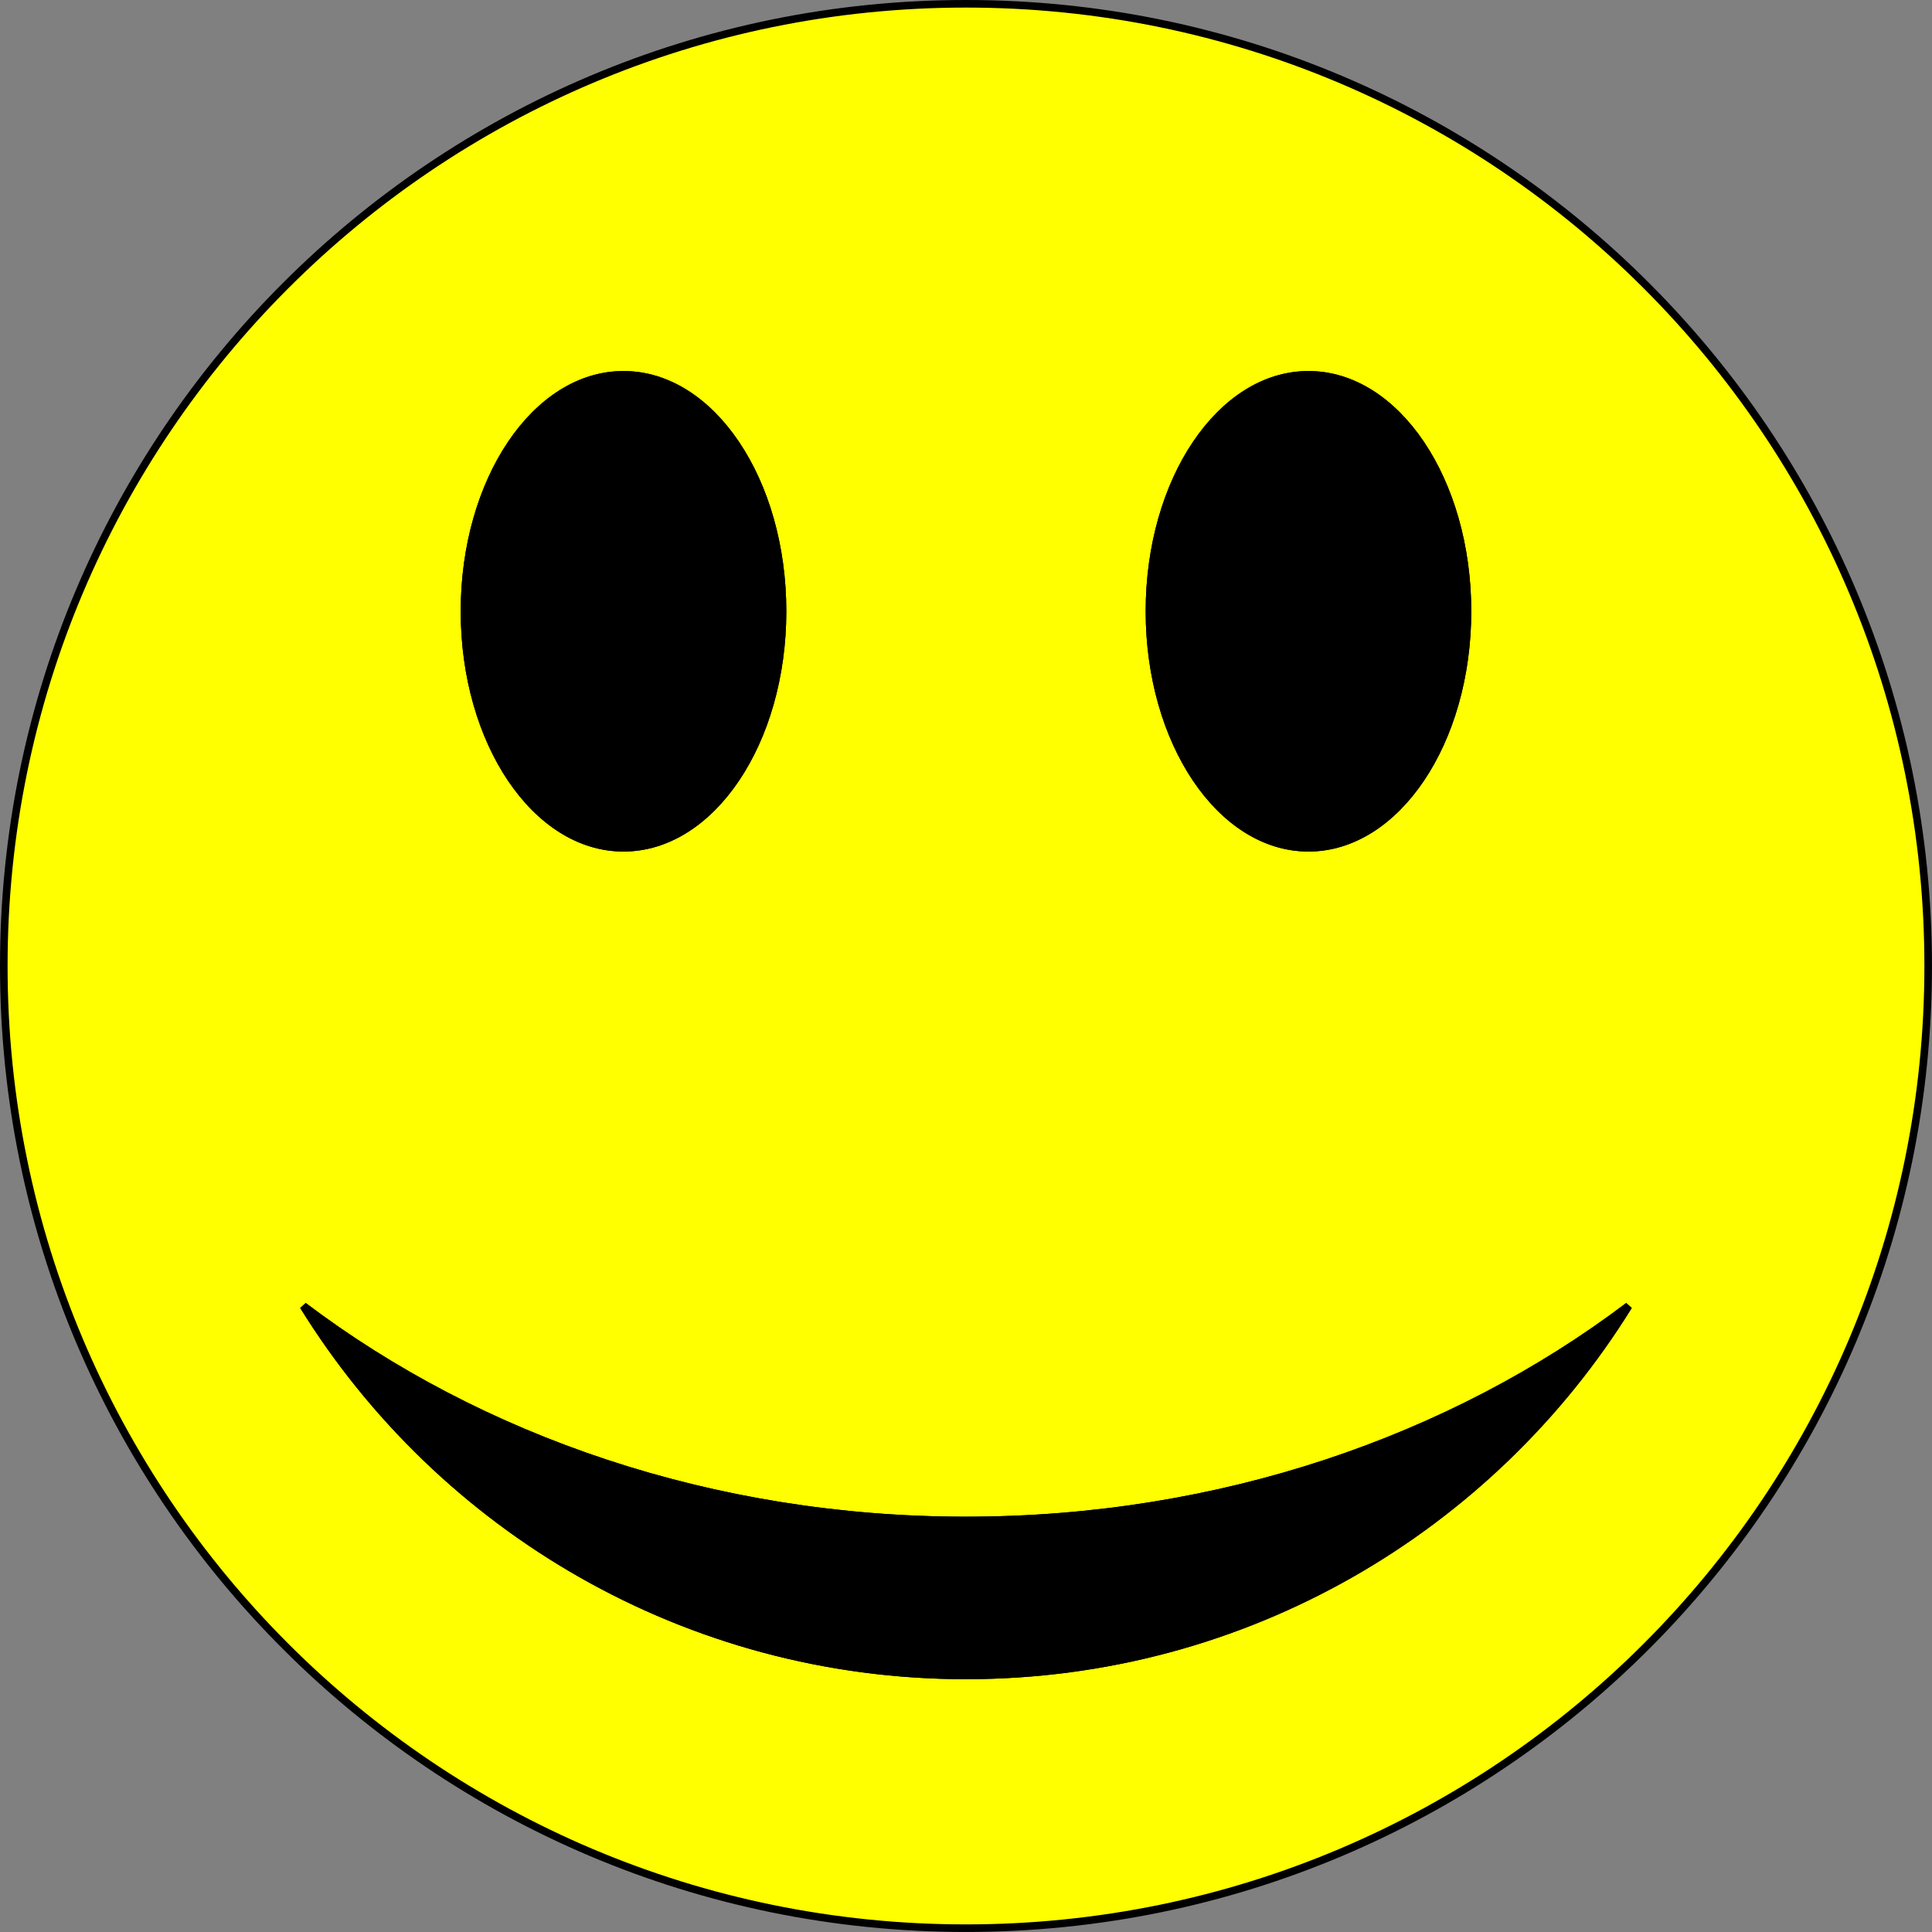
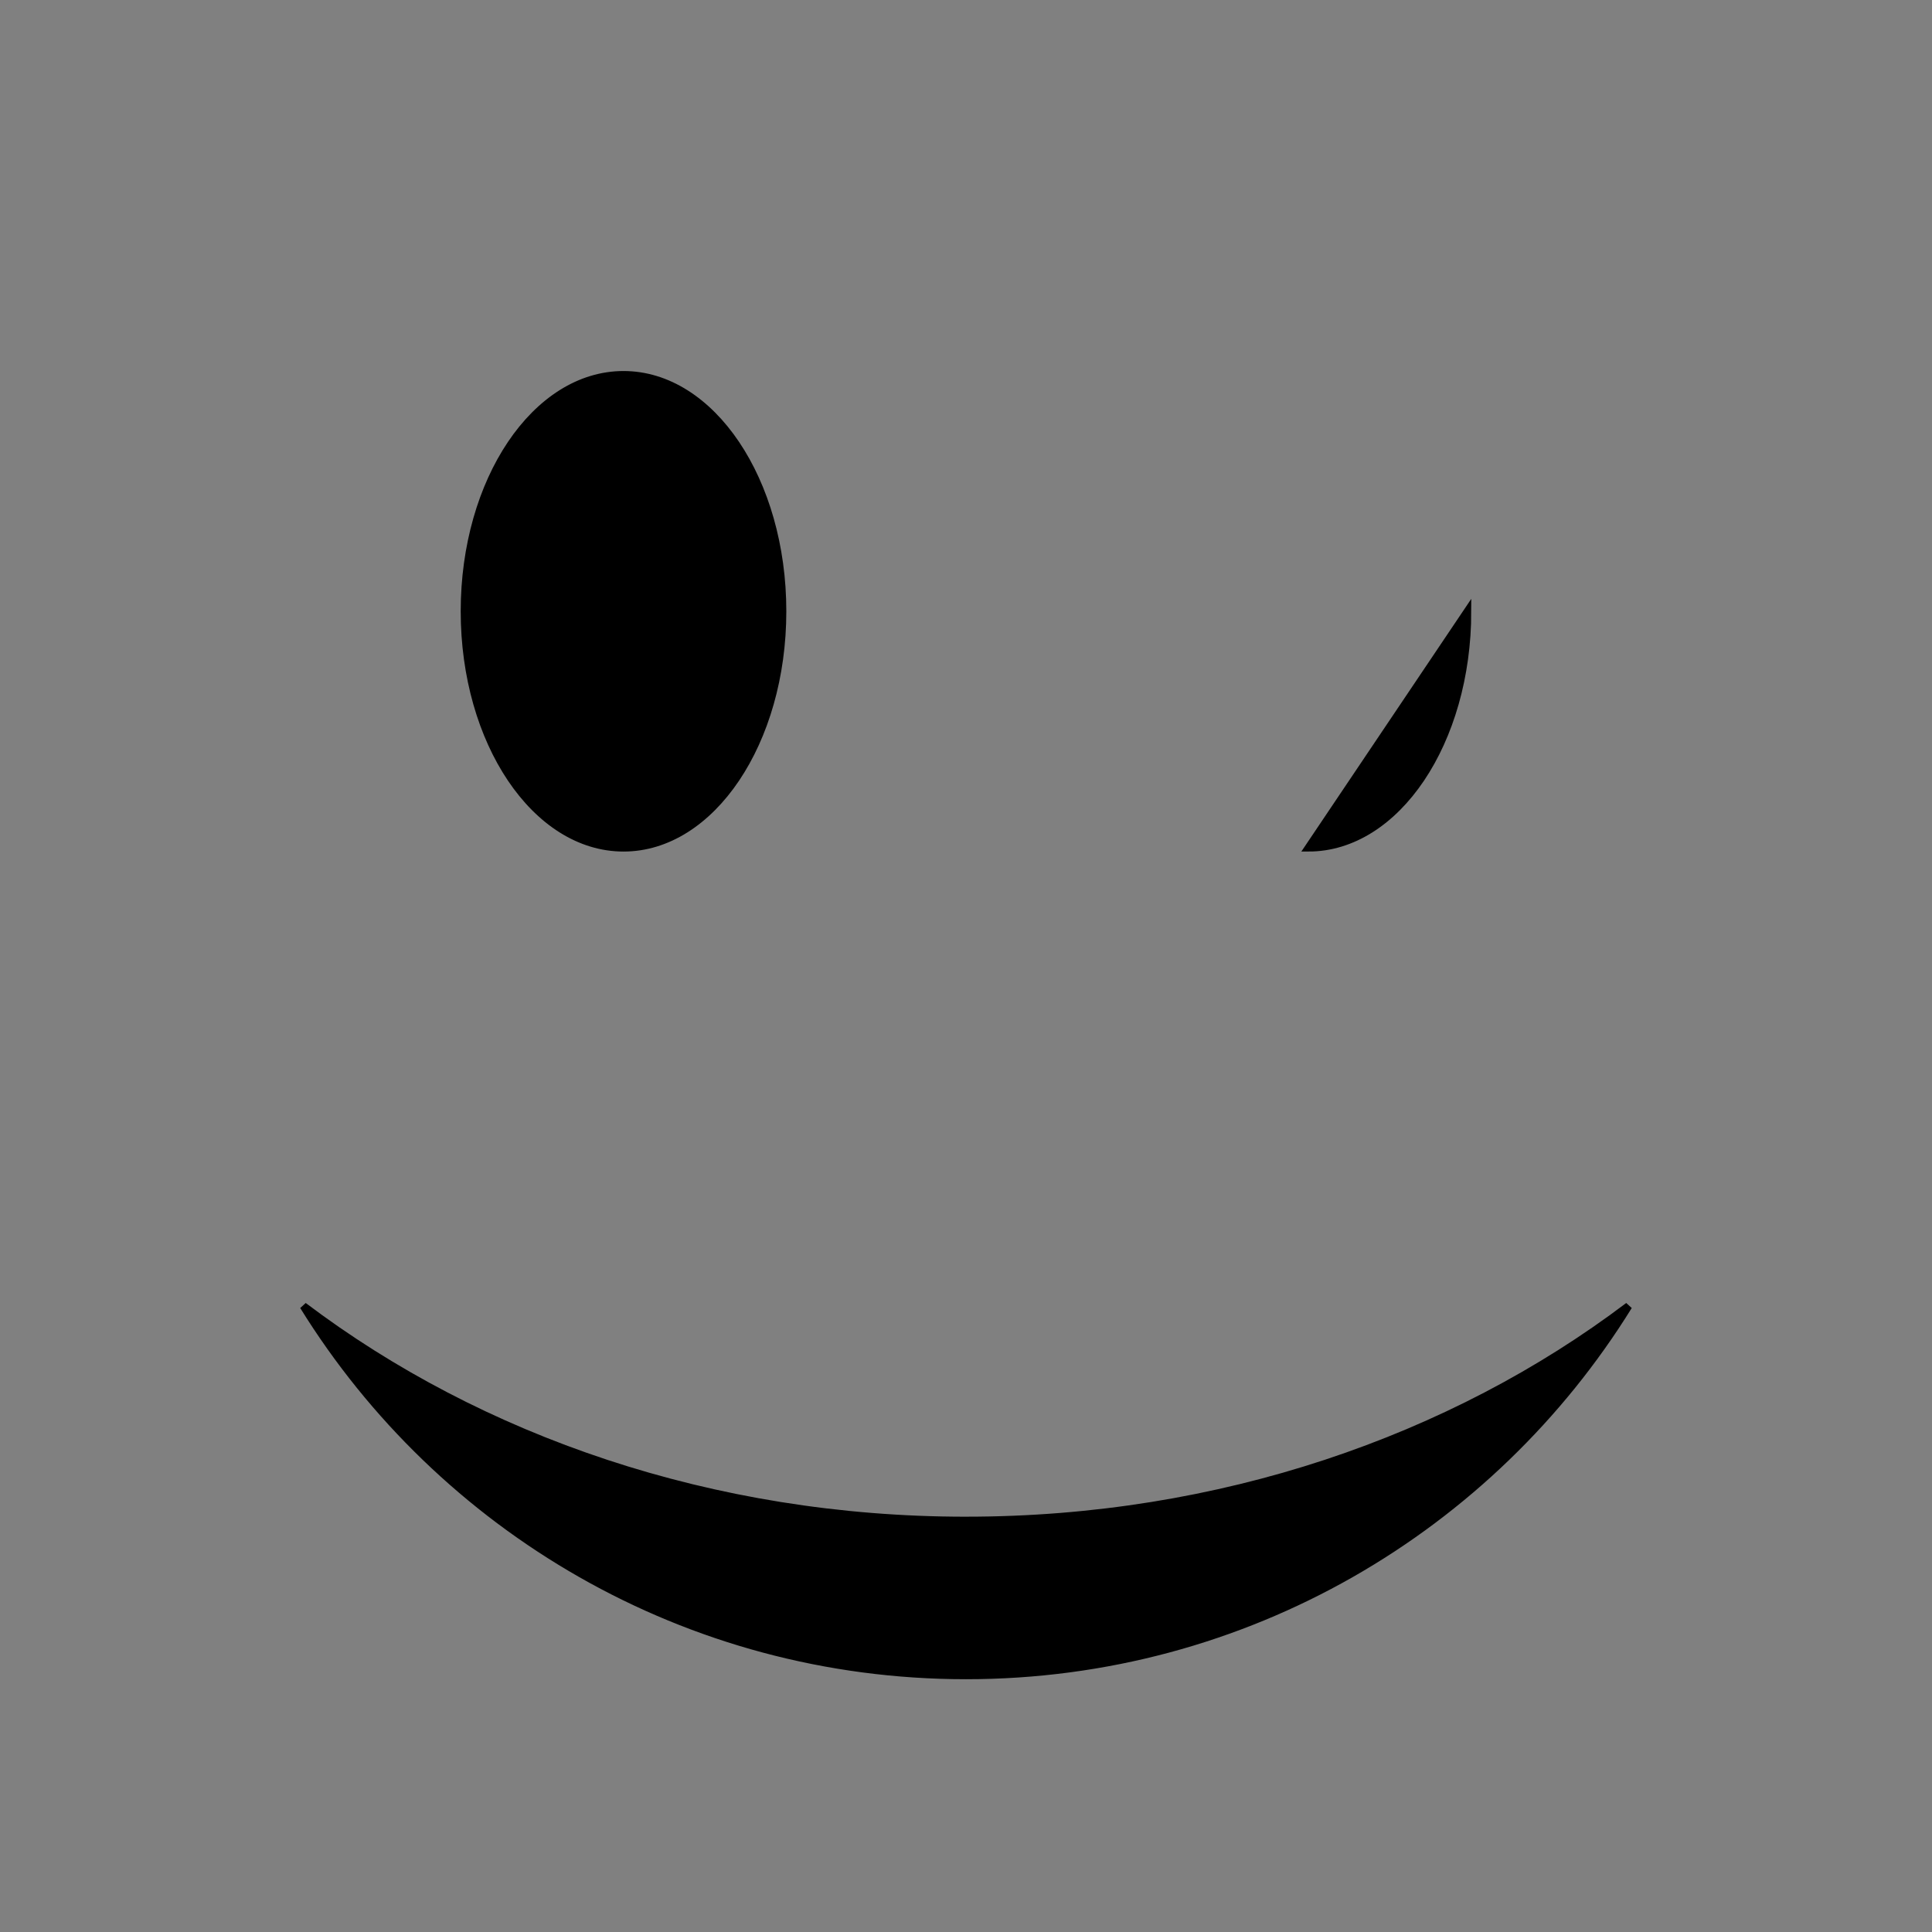
<svg xmlns="http://www.w3.org/2000/svg" xmlns:ns1="http://ns.adobe.com/AdobeIllustrator/10.0/" ns1:rulerOrigin="0 0" overflow="visible" ns1:viewOrigin="227.5708 736.5112" ns1:pageBounds="0 792 612 0" enable-background="new 0 0 254.763 254.763" xml:space="preserve" viewBox="0 0 254.763 254.763">
  <rect x="0" y="0" width="254.763" height="254.763" fill="#808080" stroke="none" />
  <g id="Layer_1" ns1:rgbTrio="#4F008000FFFF" stroke="#000000" ns1:layer="yes" ns1:dimmedPercent="50">
-     <path fill="#FFFF00" d="m127.38 0.5c-70.073 0-126.88 56.807-126.88 126.88 0 70.075 56.807 126.88 126.88 126.88 70.074 0 126.88-56.807 126.88-126.88s-56.8-126.88-126.88-126.88zm45.16 48.925c11.58 0 20.969 13.961 20.969 31.183s-9.389 31.183-20.969 31.183-20.967-13.961-20.967-31.183 9.39-31.182 20.97-31.182zm-90.32 0c11.58 0 20.968 13.961 20.968 31.183s-9.39 31.182-20.97 31.182-20.968-13.961-20.968-31.183 9.388-31.182 20.968-31.182zm45.16 171.5c-36.911 0-69.268-19.478-87.367-48.712 23.301 17.601 53.877 28.282 87.367 28.282 33.488 0 64.066-10.682 87.365-28.282-18.09 29.23-50.45 48.71-87.36 48.71z" ns1:knockout="Off" />
-     <path d="m127.38 200.5c-33.49 0-64.066-10.682-87.367-28.282 18.1 29.234 50.456 48.712 87.367 48.712 36.91 0 69.268-19.478 87.365-48.712-23.29 17.6-53.87 28.28-87.36 28.28zm-45.16-88.71c11.58 0 20.968-13.961 20.968-31.183s-9.39-31.182-20.97-31.182-20.968 13.961-20.968 31.182 9.388 31.183 20.968 31.183zm90.32 0c11.58 0 20.969-13.961 20.969-31.183s-9.389-31.183-20.969-31.183-20.967 13.961-20.967 31.183 9.39 31.183 20.97 31.183z" ns1:knockout="Off" />
+     <path d="m127.38 200.5c-33.49 0-64.066-10.682-87.367-28.282 18.1 29.234 50.456 48.712 87.367 48.712 36.91 0 69.268-19.478 87.365-48.712-23.29 17.6-53.87 28.28-87.36 28.28zm-45.16-88.71c11.58 0 20.968-13.961 20.968-31.183s-9.39-31.182-20.97-31.182-20.968 13.961-20.968 31.182 9.388 31.183 20.968 31.183zm90.32 0c11.58 0 20.969-13.961 20.969-31.183z" ns1:knockout="Off" />
  </g>
</svg>